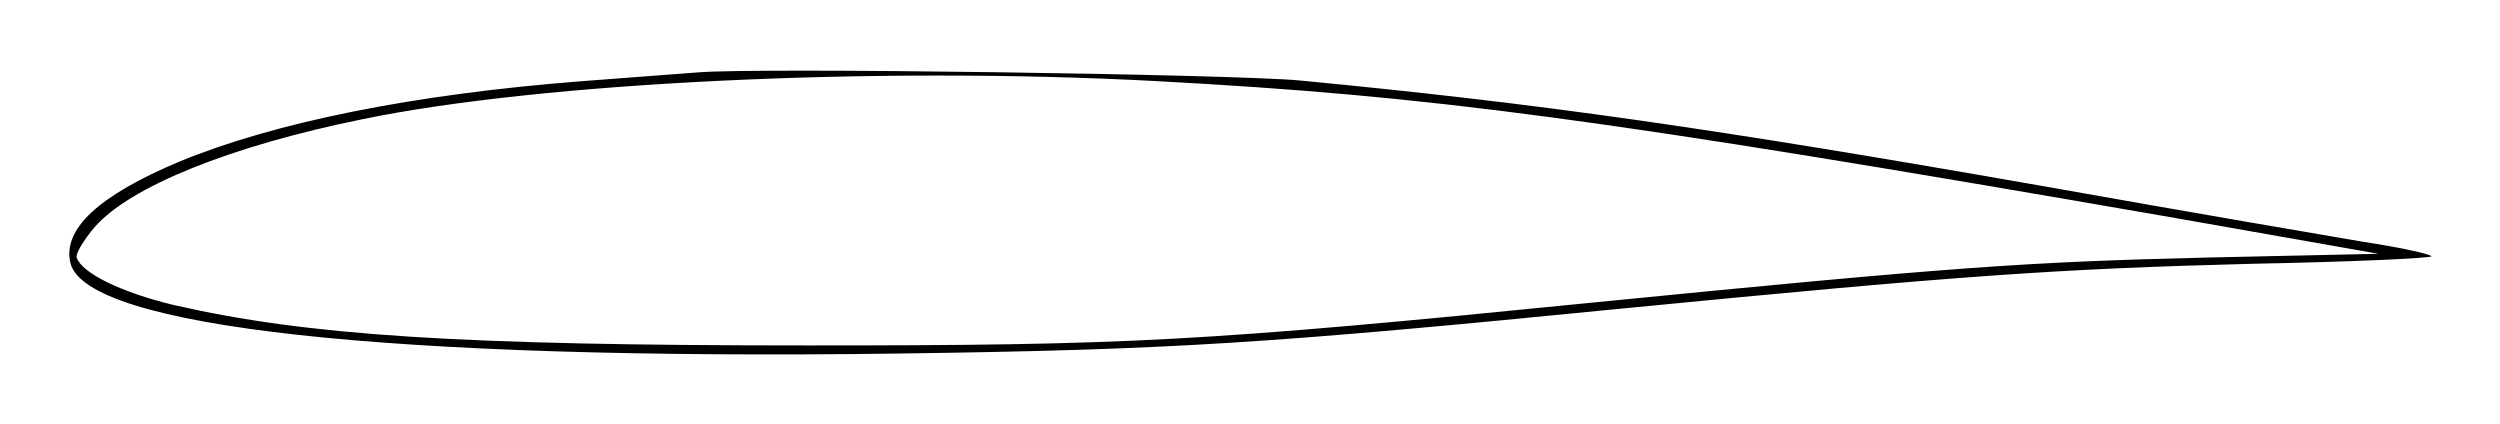
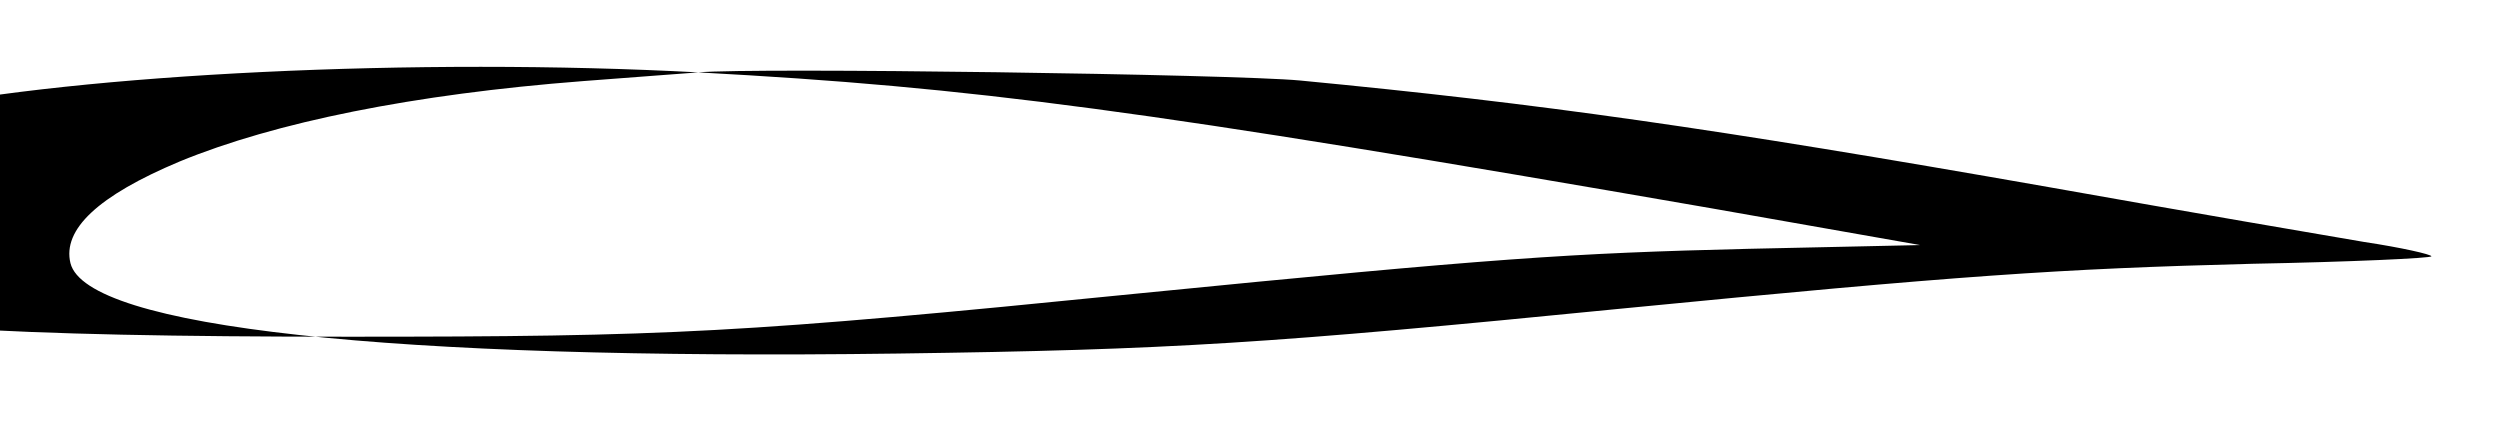
<svg xmlns="http://www.w3.org/2000/svg" version="1.0" width="106mm" height="17.98mm" viewBox="0 0 401 68" preserveAspectRatio="xMidYMid meet">
  <g transform="translate(0,68) scale(0.1,-0.1)" fill="#000000" stroke="none">
-     <path d="M1120 564 c-25 -2 -108 -8 -185 -14 -272 -21 -494 -66 -647 -129 -131 -55 -188 -109 -175 -163 26 -103 510 -156 1327 -145 440 6 594 16 1160 72 543 53 701 64 1013 72 158 3 287 9 287 12 0 3 -48 14 -108 23 -59 10 -287 49 -506 88 -541 95 -815 134 -1201 171 -106 10 -873 21 -965 13z m735 -14 c443 -24 709 -59 1625 -218 l335 -59 -275 -6 c-288 -7 -407 -15 -983 -72 -629 -63 -748 -69 -1262 -69 -560 0 -803 16 -1017 65 -83 20 -147 51 -155 76 -2 6 11 28 29 49 57 65 218 130 430 173 286 59 822 85 1273 61z" />
+     <path d="M1120 564 c-25 -2 -108 -8 -185 -14 -272 -21 -494 -66 -647 -129 -131 -55 -188 -109 -175 -163 26 -103 510 -156 1327 -145 440 6 594 16 1160 72 543 53 701 64 1013 72 158 3 287 9 287 12 0 3 -48 14 -108 23 -59 10 -287 49 -506 88 -541 95 -815 134 -1201 171 -106 10 -873 21 -965 13z c443 -24 709 -59 1625 -218 l335 -59 -275 -6 c-288 -7 -407 -15 -983 -72 -629 -63 -748 -69 -1262 -69 -560 0 -803 16 -1017 65 -83 20 -147 51 -155 76 -2 6 11 28 29 49 57 65 218 130 430 173 286 59 822 85 1273 61z" />
  </g>
</svg>